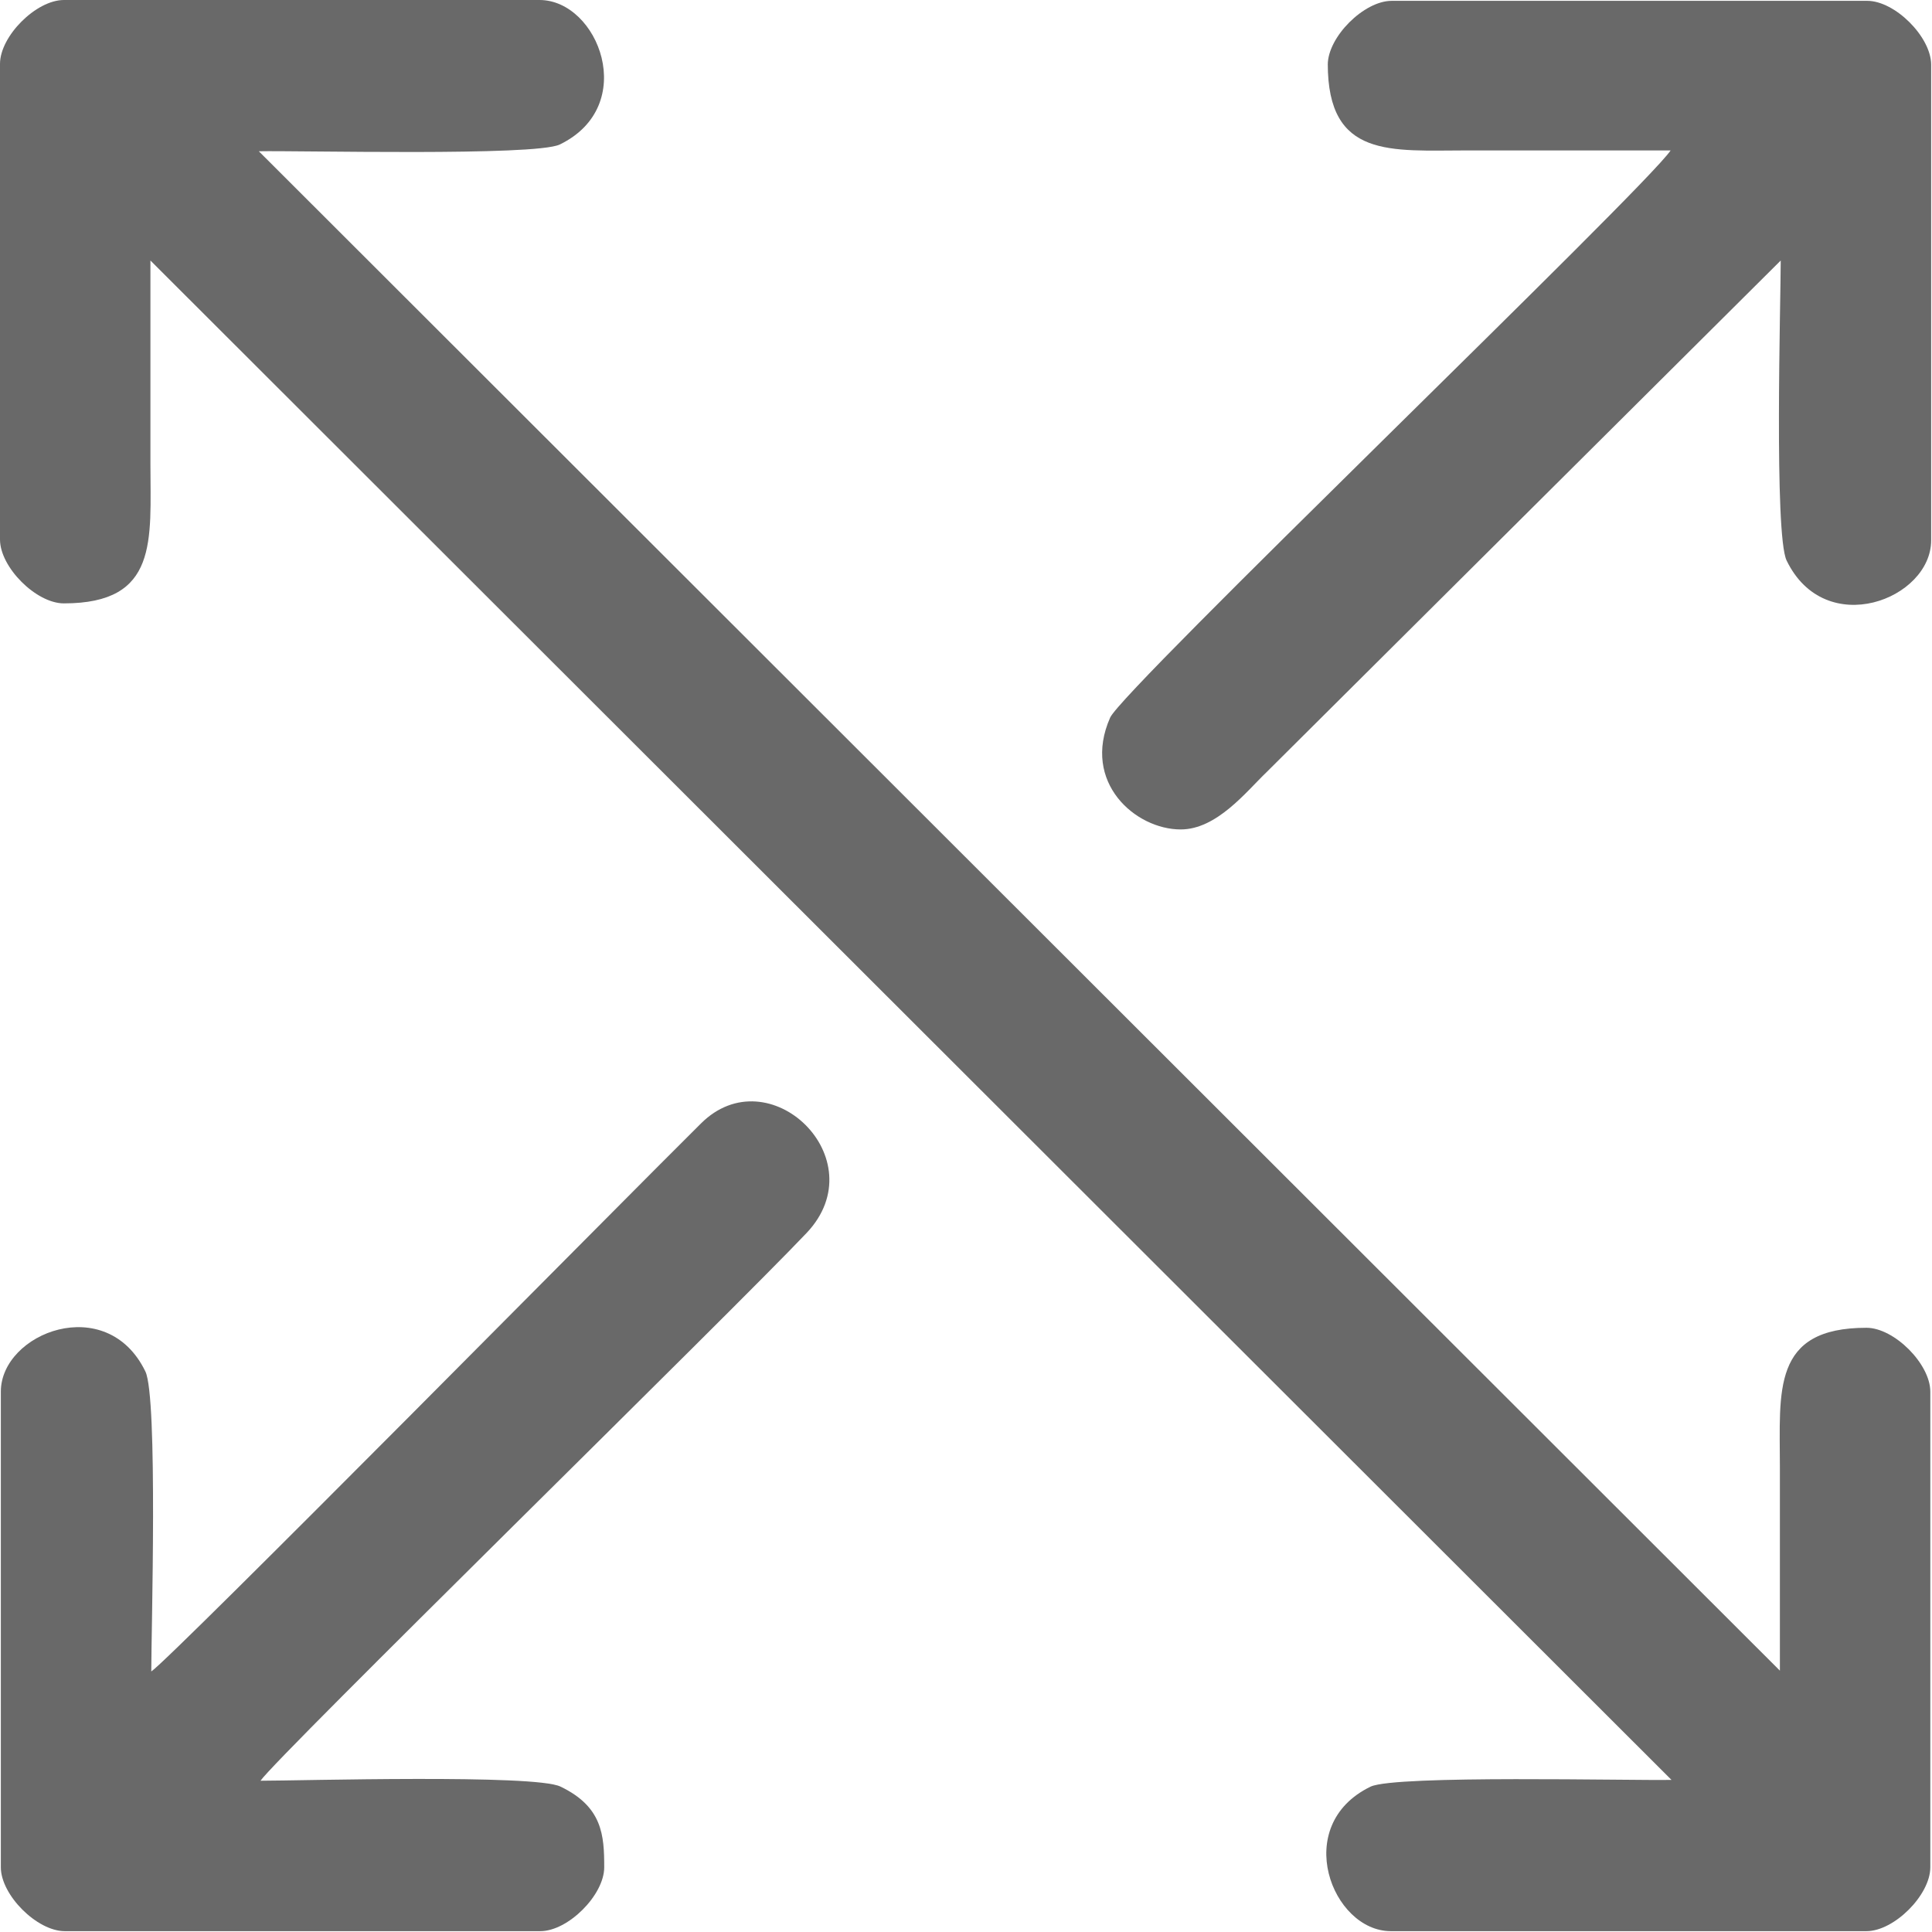
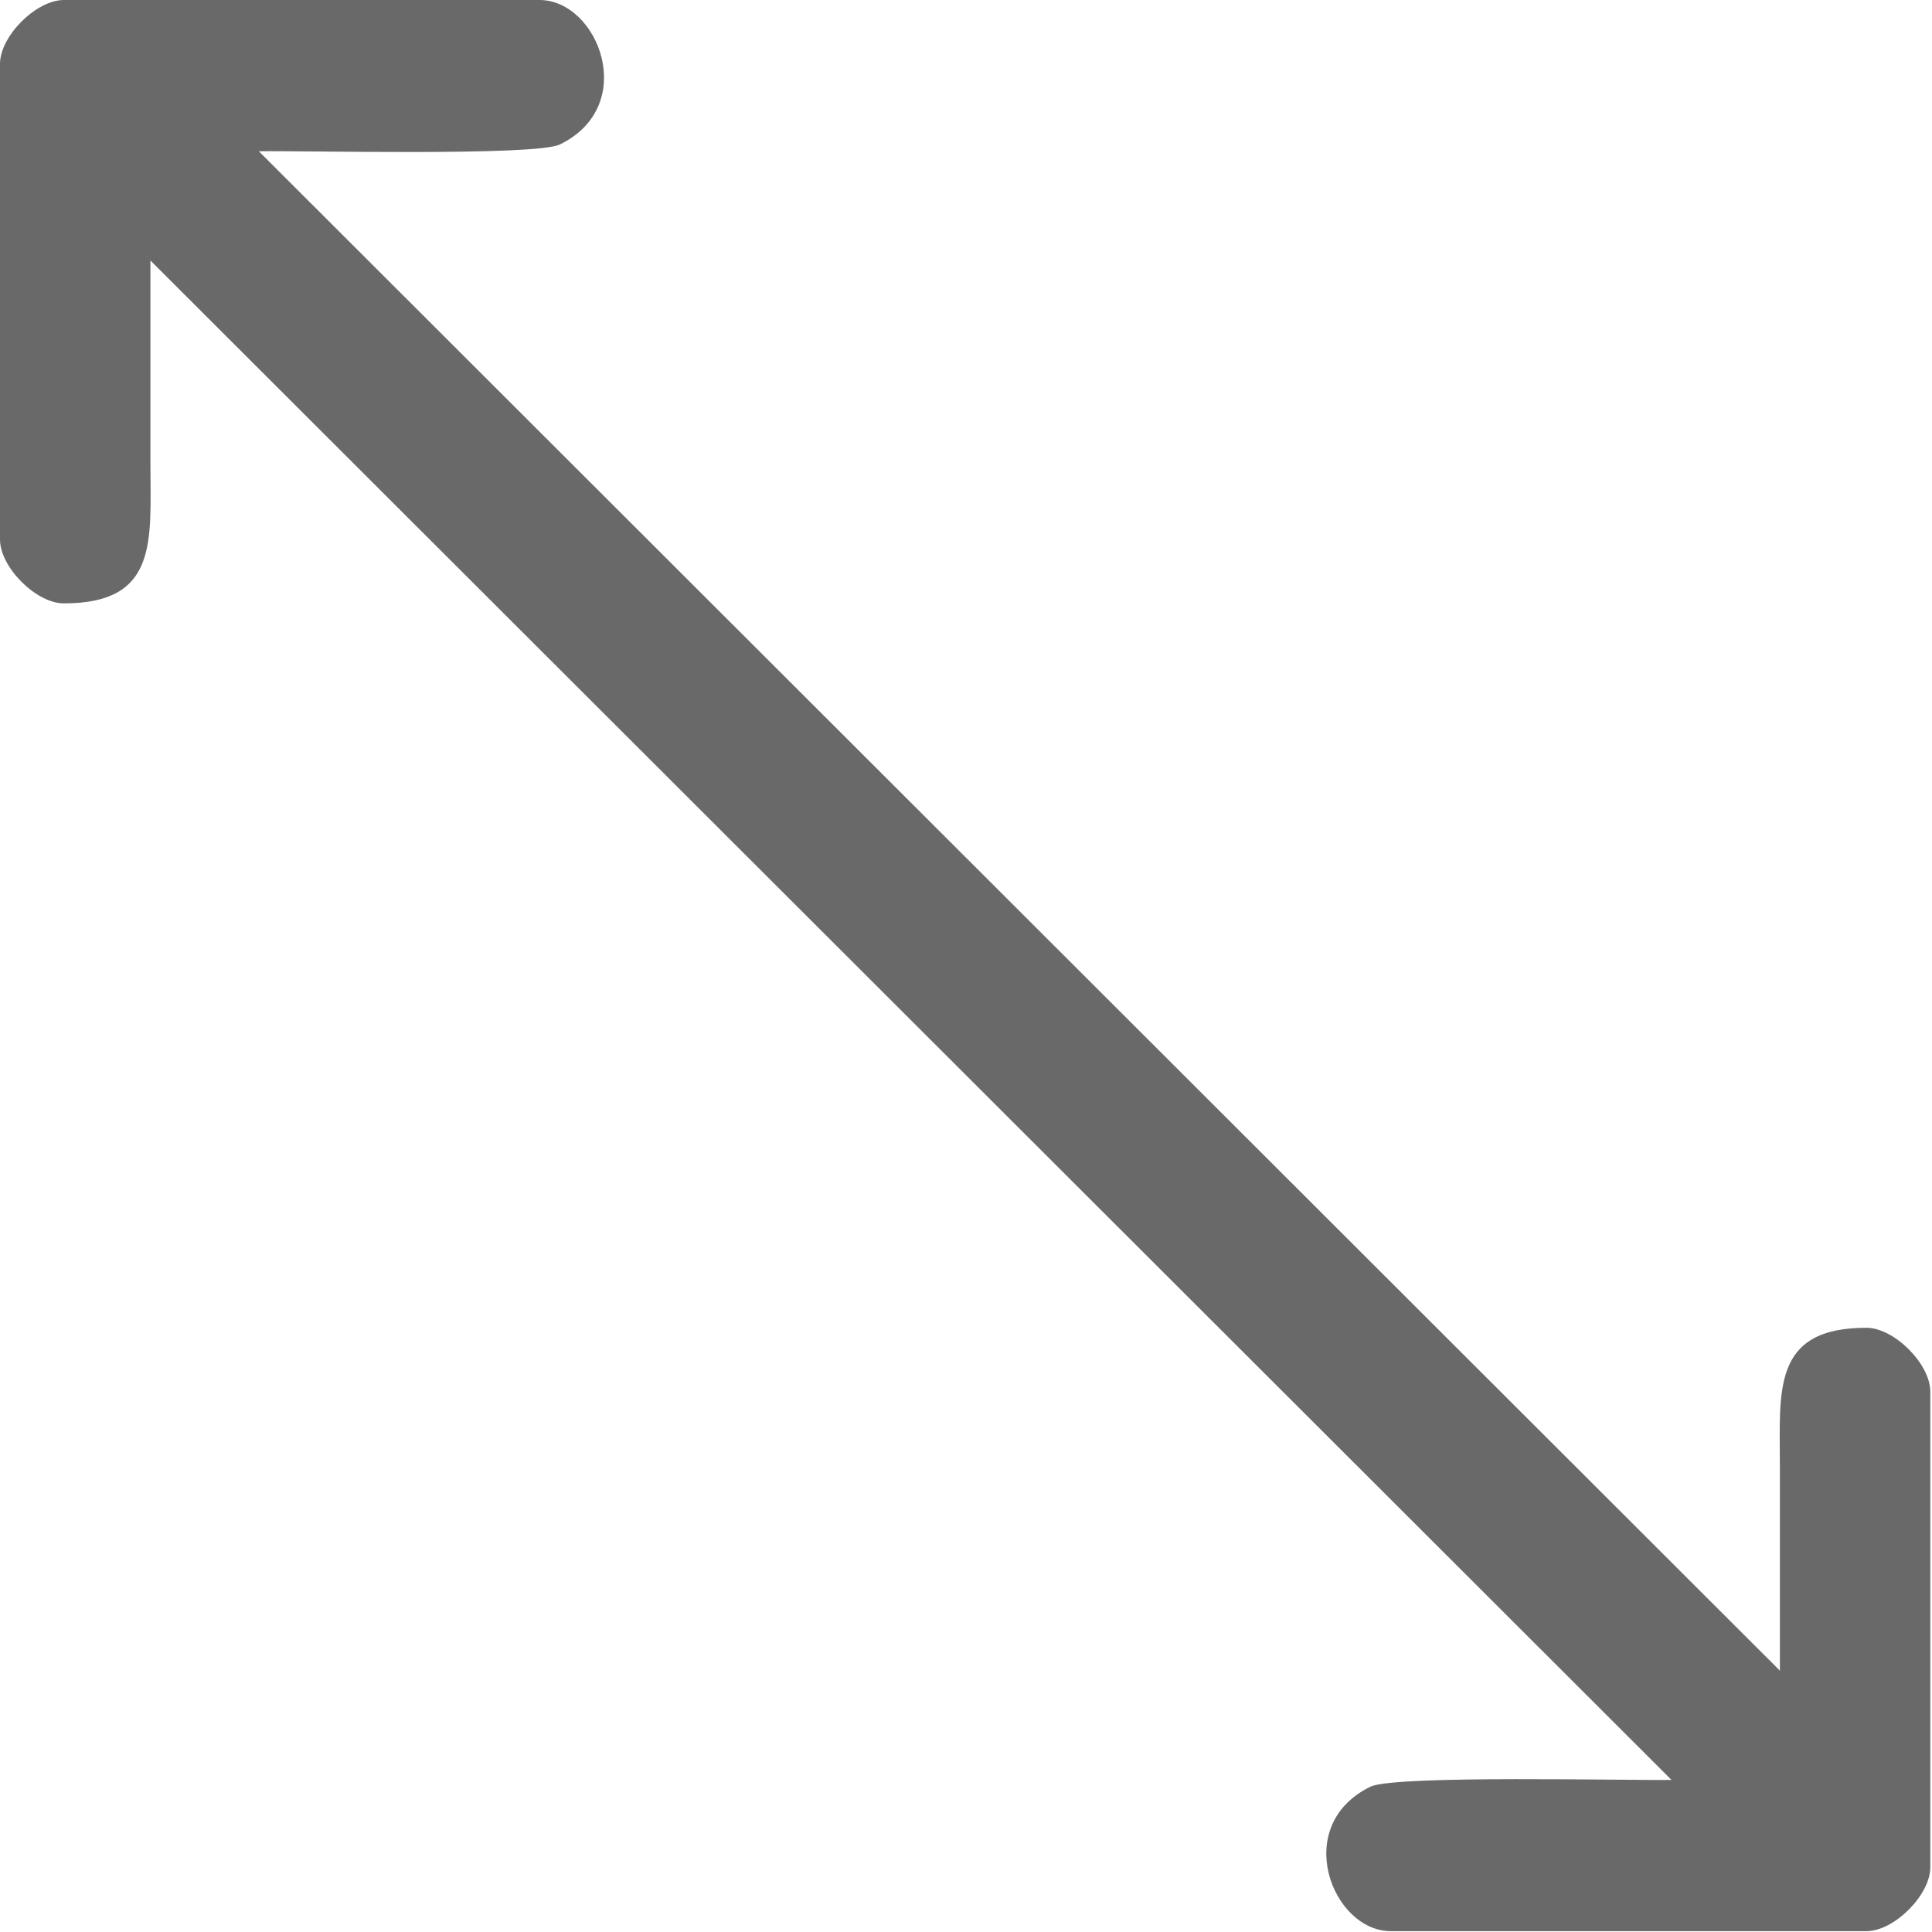
<svg xmlns="http://www.w3.org/2000/svg" xml:space="preserve" width="5.927mm" height="5.927mm" version="1.1" style="shape-rendering:geometricPrecision; text-rendering:geometricPrecision; image-rendering:optimizeQuality; fill-rule:evenodd; clip-rule:evenodd" viewBox="0 0 22.99 22.99">
  <defs>
    <style type="text/css">
   
    .fil0 {fill:dimgray}
   
  </style>
  </defs>
  <g id="Layer_x0020_1">
    <g id="_1808760126000">
      <path class="fil0" d="M-0 0.76l0 5.66c0,0.33 0.43,0.76 0.76,0.76 1.13,0 1.03,-0.75 1.03,-1.66 0,-0.81 0,-1.62 0,-2.42l18.1 18.08c-0.48,0.01 -3.28,-0.06 -3.58,0.08 -0.95,0.46 -0.46,1.72 0.24,1.72l5.66 0c0.33,0 0.76,-0.43 0.76,-0.76l0 -5.66c0,-0.33 -0.43,-0.76 -0.76,-0.76 -1.13,0 -1.03,0.75 -1.03,1.66 0,0.81 0,1.62 0,2.42l-18.1 -18.08c0.48,-0.01 3.28,0.06 3.58,-0.08 0.95,-0.46 0.46,-1.72 -0.24,-1.72l-5.66 0c-0.33,0 -0.76,0.43 -0.76,0.76z" />
-       <path class="fil0" d="M15.8 0.76c0,1.13 0.75,1.03 1.66,1.03 0.81,0 1.62,0 2.42,0 -0.32,0.47 -6.53,6.42 -6.67,6.75 -0.34,0.77 0.3,1.33 0.84,1.33 0.43,0 0.78,-0.45 1.02,-0.68l6.12 -6.09c0,0.46 -0.08,3.26 0.07,3.57 0.46,0.95 1.72,0.46 1.72,-0.24l0 -5.66c0,-0.33 -0.43,-0.76 -0.76,-0.76l-5.66 0c-0.33,0 -0.76,0.43 -0.76,0.76z" />
-       <path class="fil0" d="M1.8 19.89c0,-0.46 0.08,-3.26 -0.07,-3.57 -0.46,-0.95 -1.72,-0.46 -1.72,0.24l0 5.66c0,0.33 0.43,0.76 0.76,0.76l5.66 0c0.33,0 0.76,-0.43 0.76,-0.76 0,-0.38 -0.02,-0.72 -0.52,-0.96 -0.3,-0.15 -3.1,-0.07 -3.57,-0.07 0.19,-0.28 5.62,-5.59 6.5,-6.52 0.83,-0.88 -0.45,-2.11 -1.26,-1.3 -0.81,0.8 -6.3,6.36 -6.54,6.52z" />
    </g>
  </g>
</svg>